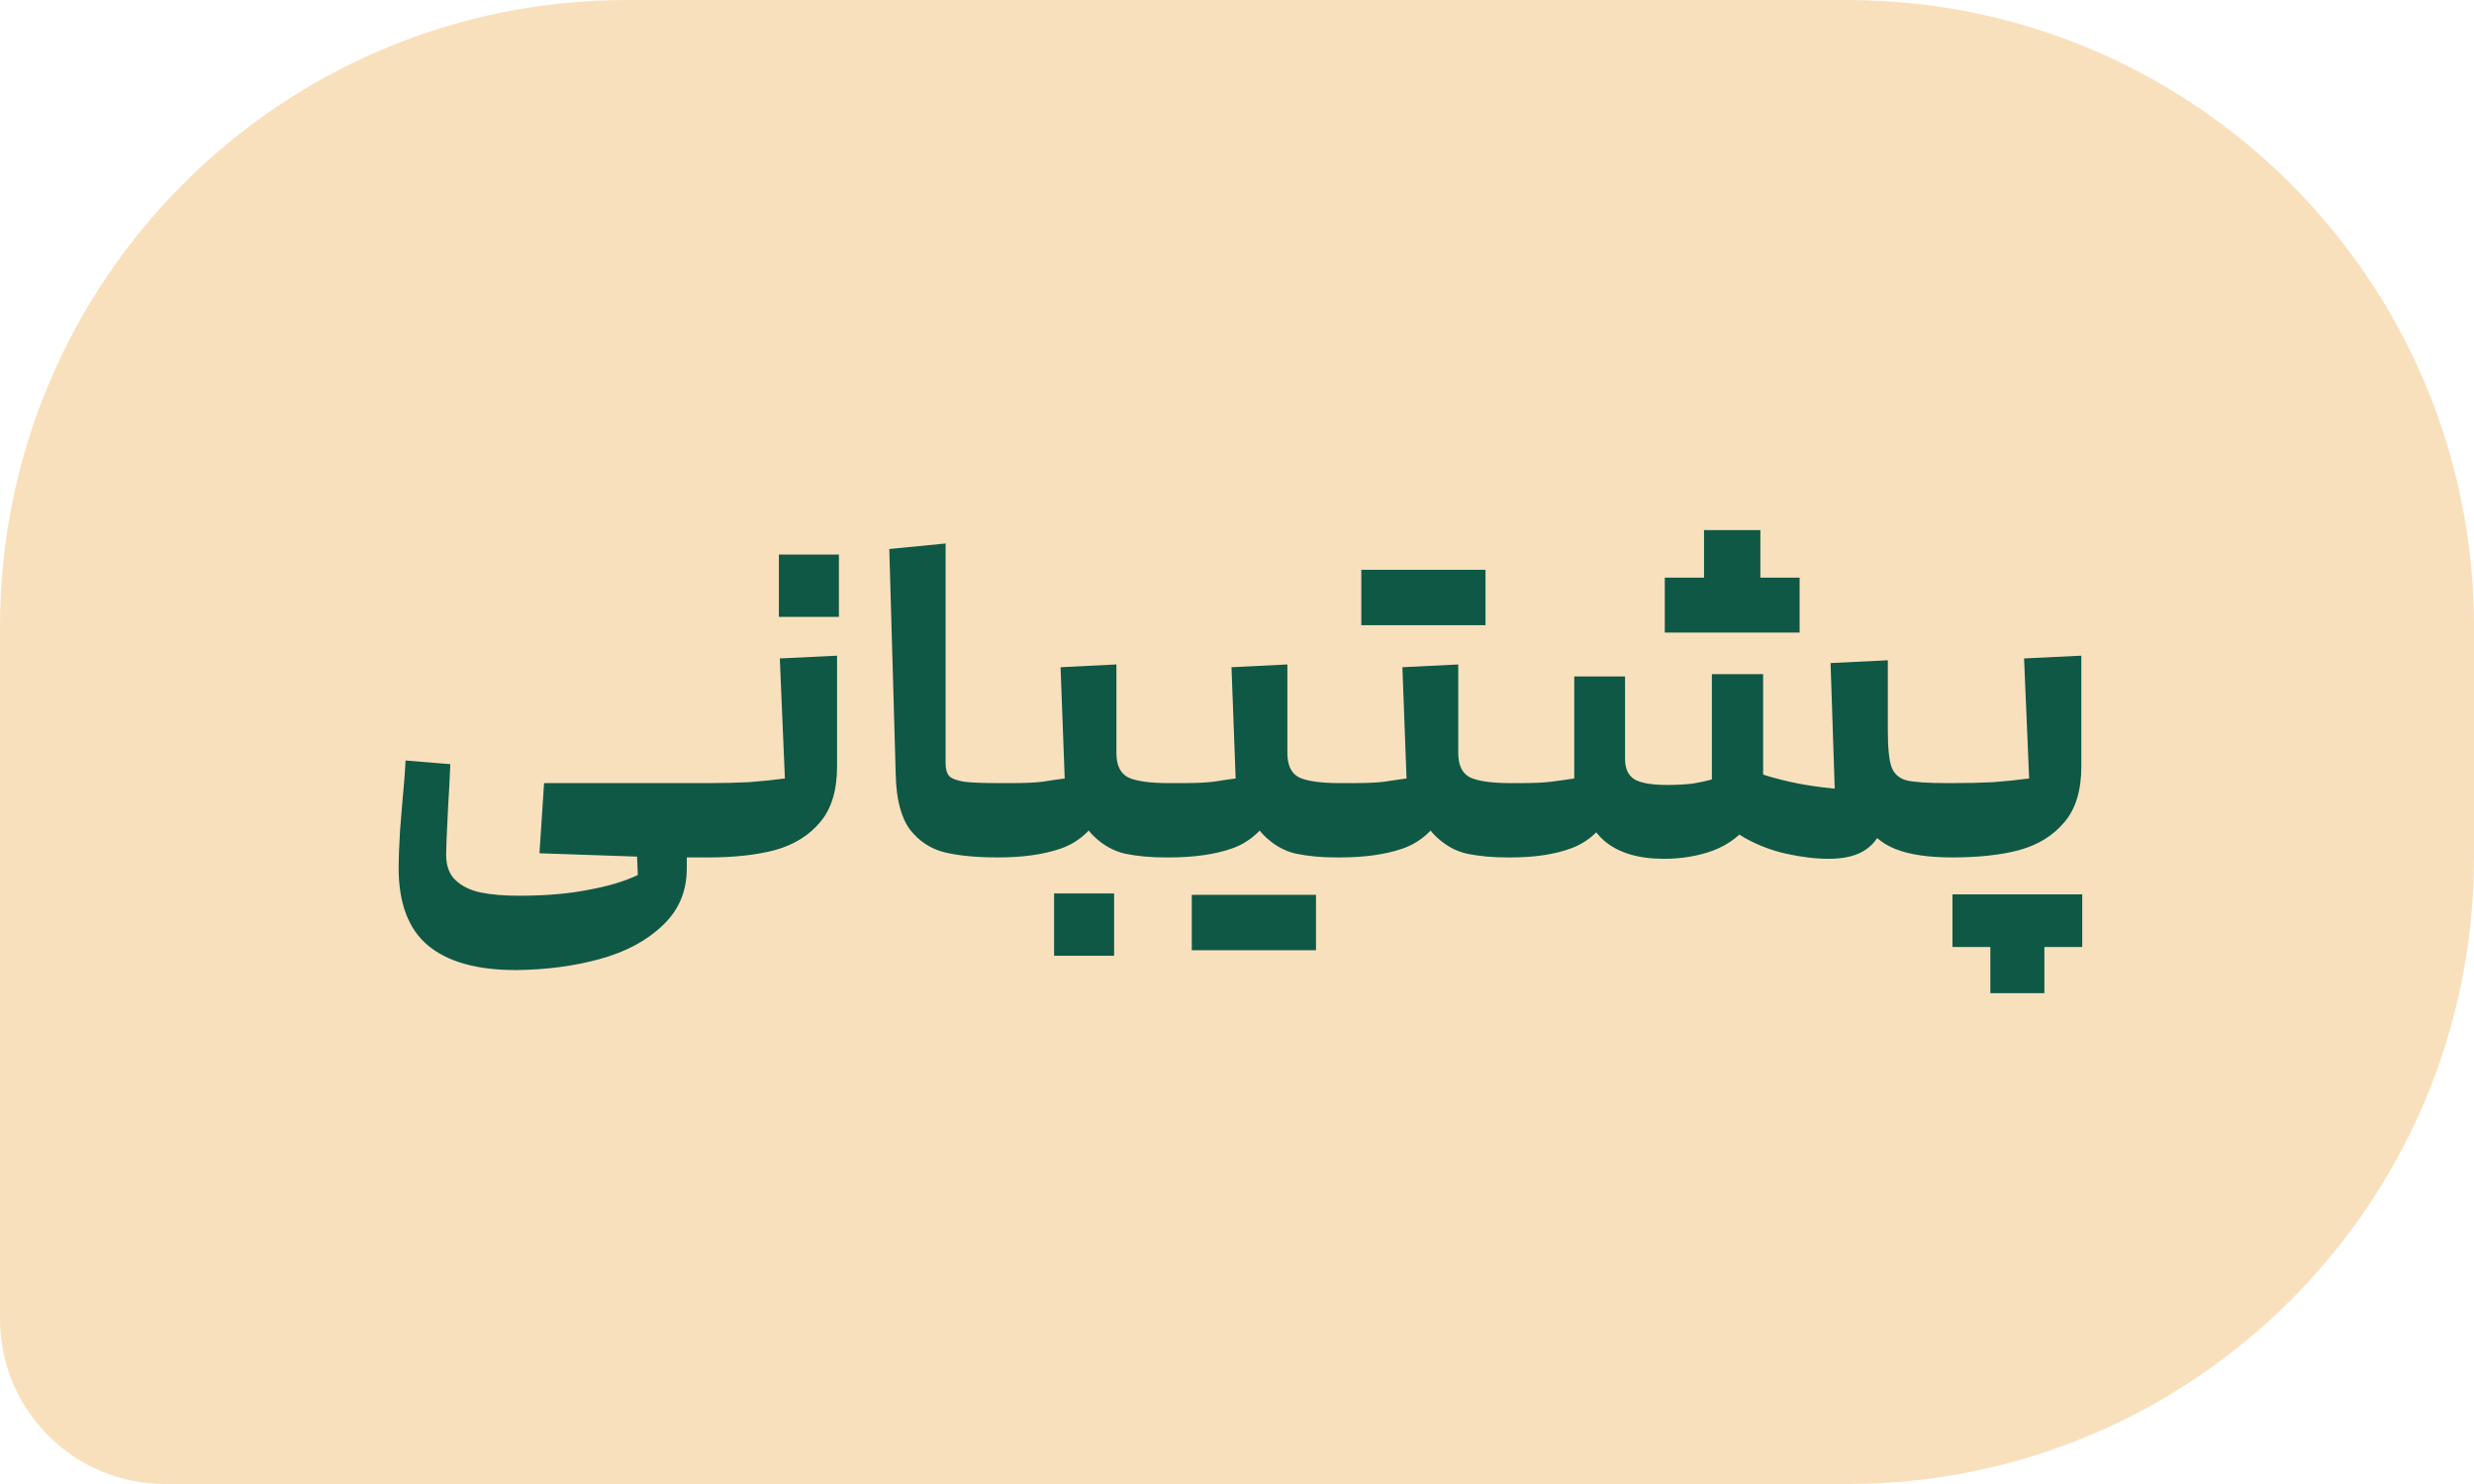
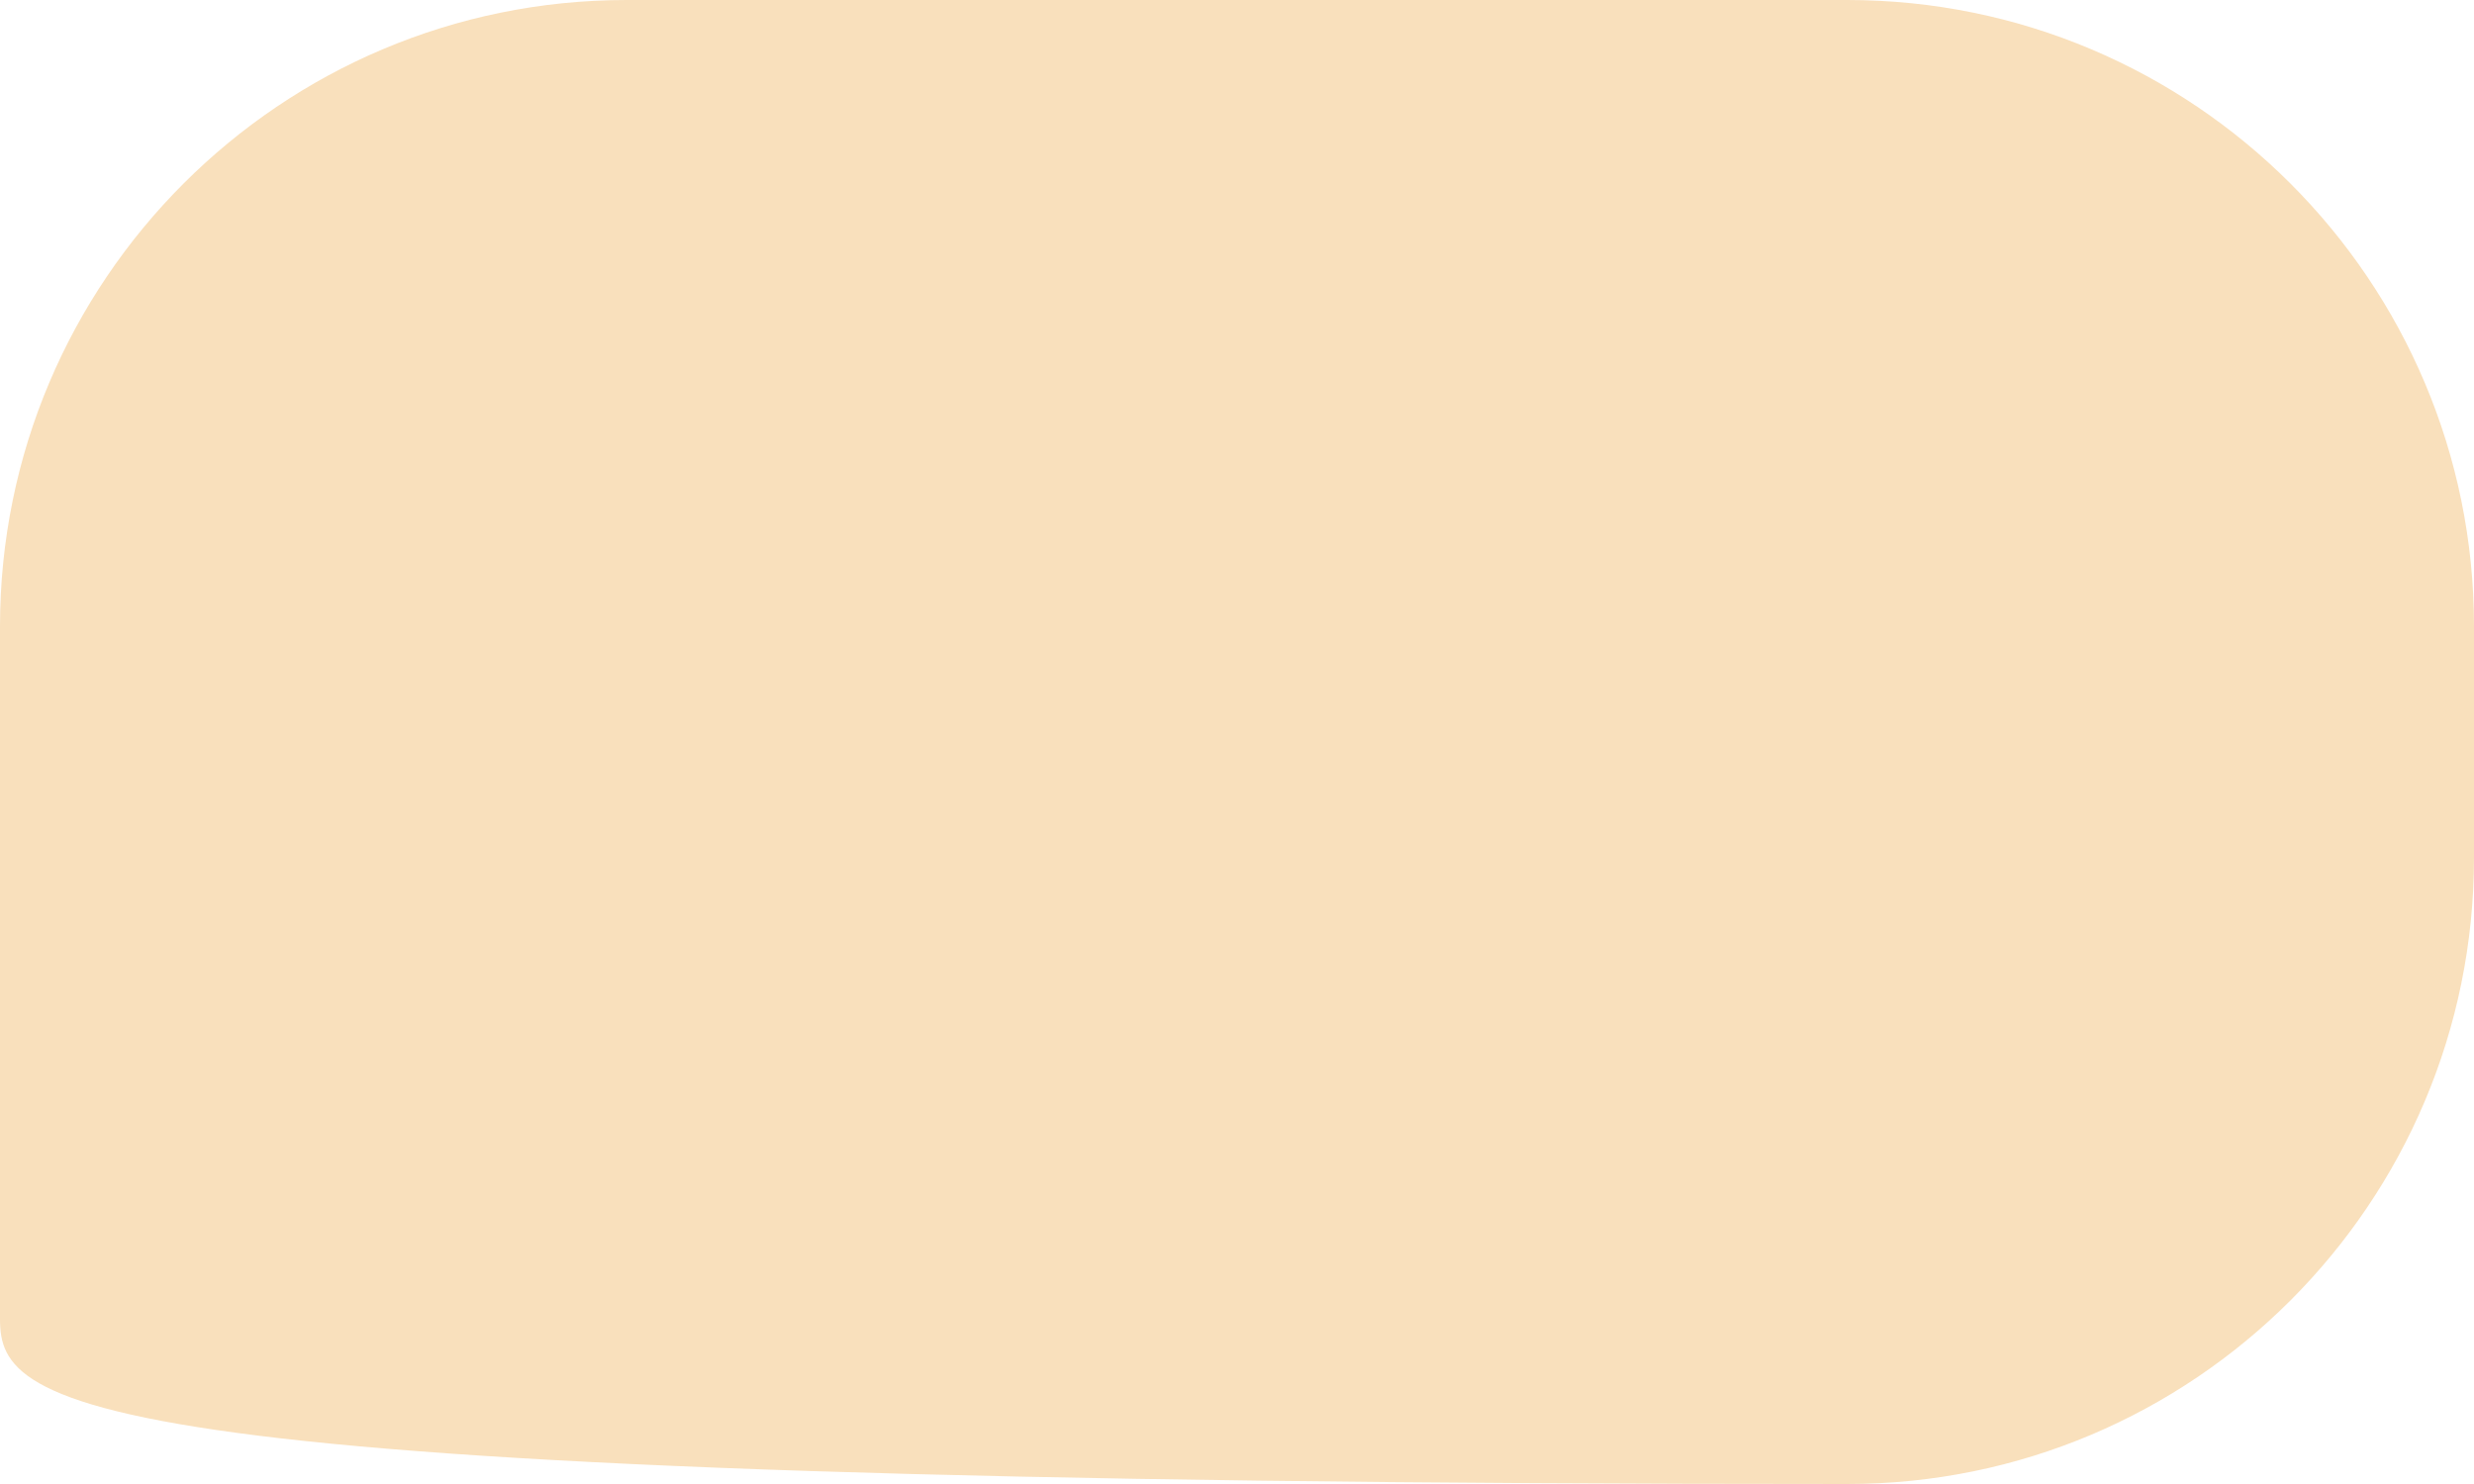
<svg xmlns="http://www.w3.org/2000/svg" width="75" height="45" viewBox="0 0 75 45" fill="none">
-   <path d="M0 19C0 8.507 8.507 0 19 0H56C66.493 0 75 8.507 75 19V26C75 36.493 66.493 45 56 45H5C2.239 45 0 42.761 0 40V19Z" fill="#F9E0BC" />
-   <path d="M15.64 29.416C14.464 29.416 13.578 29.169 12.98 28.674C12.383 28.179 12.084 27.391 12.084 26.308C12.084 26.065 12.098 25.697 12.126 25.202C12.164 24.707 12.206 24.208 12.252 23.704C12.271 23.48 12.285 23.265 12.294 23.06L13.652 23.172C13.633 23.611 13.61 24.059 13.582 24.516C13.545 25.235 13.526 25.706 13.526 25.93C13.526 26.257 13.62 26.509 13.806 26.686C14.002 26.873 14.259 26.999 14.576 27.064C14.893 27.129 15.281 27.162 15.738 27.162C16.541 27.162 17.245 27.101 17.852 26.98C18.459 26.868 18.953 26.719 19.336 26.532L19.308 25.86C19.308 25.636 19.43 25.463 19.672 25.342C19.924 25.221 20.176 25.193 20.428 25.258C20.689 25.314 20.82 25.454 20.82 25.678V26.336C20.82 27.027 20.578 27.601 20.092 28.058C19.607 28.525 18.972 28.865 18.188 29.08C17.404 29.295 16.555 29.407 15.64 29.416ZM16.354 25.874L16.494 23.746H21.464L21.604 23.886V25.86L21.464 26H20.036L16.354 25.874ZM21.47 23.746C21.927 23.746 22.338 23.737 22.702 23.718C23.075 23.69 23.439 23.653 23.794 23.606L23.64 19.966L25.376 19.882V23.242C25.376 23.97 25.203 24.535 24.858 24.936C24.522 25.337 24.069 25.617 23.5 25.776C22.94 25.925 22.263 26 21.47 26V23.746ZM25.432 16.816V18.706H23.612V16.816H25.432ZM30.249 26C29.605 26 29.069 25.949 28.639 25.846C28.219 25.743 27.869 25.515 27.589 25.16C27.319 24.796 27.174 24.25 27.155 23.522L26.959 16.648L28.667 16.48V23.158C28.667 23.326 28.704 23.452 28.779 23.536C28.854 23.611 29.003 23.667 29.227 23.704C29.451 23.732 29.792 23.746 30.249 23.746L30.389 23.886V25.86L30.249 26ZM30.247 23.746H30.681C31.073 23.746 31.381 23.732 31.605 23.704C31.838 23.667 32.062 23.634 32.277 23.606L32.151 20.232L33.845 20.148V22.416C33.845 23.396 33.691 24.152 33.383 24.684C33.075 25.207 32.664 25.557 32.151 25.734C31.638 25.911 31.003 26 30.247 26V23.746ZM35.315 26C34.886 26 34.484 25.963 34.111 25.888C33.738 25.804 33.402 25.608 33.103 25.3C32.804 24.983 32.655 24.502 32.655 23.858V20.54H33.845V22.836C33.845 23.209 33.966 23.457 34.209 23.578C34.461 23.69 34.867 23.746 35.427 23.746L35.567 23.886V25.86L35.427 26H35.315ZM31.955 27.092H33.775V28.982H31.955V27.092ZM35.429 23.746H35.863C36.255 23.746 36.563 23.732 36.787 23.704C37.02 23.667 37.244 23.634 37.459 23.606L37.333 20.232L39.027 20.148V22.416C39.027 23.396 38.873 24.152 38.565 24.684C38.257 25.207 37.846 25.557 37.333 25.734C36.819 25.911 36.185 26 35.429 26V23.746ZM40.497 26C40.067 26 39.666 25.963 39.293 25.888C38.919 25.804 38.583 25.608 38.285 25.3C37.986 24.983 37.837 24.502 37.837 23.858V20.54H39.027V22.836C39.027 23.209 39.148 23.457 39.391 23.578C39.643 23.69 40.049 23.746 40.609 23.746L40.749 23.886V25.86L40.609 26H40.497ZM38.187 27.134V28.814H36.129V27.134H38.187ZM39.895 27.134V28.814H37.837V27.134H39.895ZM40.61 23.746H41.044C41.436 23.746 41.744 23.732 41.968 23.704C42.202 23.667 42.426 23.634 42.64 23.606L42.514 20.232L44.208 20.148V22.416C44.208 23.396 44.054 24.152 43.746 24.684C43.438 25.207 43.028 25.557 42.514 25.734C42.001 25.911 41.366 26 40.61 26V23.746ZM45.678 26C45.249 26 44.848 25.963 44.474 25.888C44.101 25.804 43.765 25.608 43.466 25.3C43.168 24.983 43.018 24.502 43.018 23.858V20.54H44.208V22.836C44.208 23.209 44.33 23.457 44.572 23.578C44.824 23.69 45.23 23.746 45.79 23.746L45.93 23.886V25.86L45.79 26H45.678ZM43.326 17.278V18.958H41.268V17.278H43.326ZM45.034 17.278V18.958H42.976V17.278H45.034ZM55.438 26.042C55.046 26.042 54.617 25.991 54.15 25.888C53.693 25.785 53.268 25.622 52.876 25.398C52.484 25.174 52.223 24.885 52.092 24.53C52.036 24.39 52.008 24.236 52.008 24.068C52.017 23.891 52.055 23.718 52.12 23.55C52.195 23.373 52.293 23.205 52.414 23.046C52.629 23.167 52.885 23.284 53.184 23.396C53.483 23.508 53.837 23.611 54.248 23.704C54.659 23.797 55.116 23.867 55.62 23.914L55.494 20.106L57.23 20.022V23.984C57.23 24.451 57.169 24.838 57.048 25.146C56.927 25.445 56.735 25.669 56.474 25.818C56.213 25.967 55.867 26.042 55.438 26.042ZM45.792 23.746H46.1C46.492 23.746 46.8 23.732 47.024 23.704C47.248 23.676 47.481 23.643 47.724 23.606V20.512H49.264V22.374C49.264 23.354 49.119 24.11 48.83 24.642C48.541 25.174 48.144 25.533 47.64 25.72C47.145 25.907 46.529 26 45.792 26V23.746ZM50.44 26.042C49.665 26.042 49.063 25.86 48.634 25.496C48.214 25.132 48.004 24.614 48.004 23.942V20.512H49.264V23.018C49.264 23.298 49.353 23.499 49.53 23.62C49.717 23.741 50.053 23.802 50.538 23.802L50.44 26.042ZM50.44 26.042C50.291 26.042 50.155 25.846 50.034 25.454C49.913 25.053 49.885 24.675 49.95 24.32C50.025 23.965 50.221 23.793 50.538 23.802C50.837 23.802 51.098 23.788 51.322 23.76C51.546 23.723 51.737 23.681 51.896 23.634V20.442H53.45V23.578C53.45 24.138 53.31 24.605 53.03 24.978C52.759 25.342 52.395 25.613 51.938 25.79C51.481 25.958 50.981 26.042 50.44 26.042ZM59.19 26C58.462 26 57.888 25.916 57.468 25.748C57.048 25.58 56.749 25.328 56.572 24.992C56.404 24.656 56.32 24.227 56.32 23.704V21.688H57.23V22.136C57.23 22.677 57.267 23.051 57.342 23.256C57.417 23.461 57.566 23.597 57.79 23.662C58.023 23.718 58.439 23.746 59.036 23.746H59.19L59.33 23.886V25.86L59.19 26ZM52.512 17.516H54.556V19.182H52.512V17.516ZM50.468 17.516H52.512V19.182H50.468V17.516ZM51.658 16.074H53.366V17.516H51.658V16.074ZM59.19 23.746C59.648 23.746 60.058 23.737 60.422 23.718C60.796 23.69 61.16 23.653 61.514 23.606L61.36 19.966L63.096 19.882V23.242C63.096 23.97 62.924 24.535 62.578 24.936C62.242 25.337 61.79 25.617 61.22 25.776C60.66 25.925 59.984 26 59.19 26V23.746ZM61.15 27.12H63.124V28.716H61.15V27.12ZM60.338 28.716H61.976V30.116H60.338V28.716ZM59.19 27.12H61.15V28.716H59.19V27.12Z" fill="#0F5846" />
+   <path d="M0 19C0 8.507 8.507 0 19 0H56C66.493 0 75 8.507 75 19V26C75 36.493 66.493 45 56 45C2.239 45 0 42.761 0 40V19Z" fill="#F9E0BC" />
</svg>